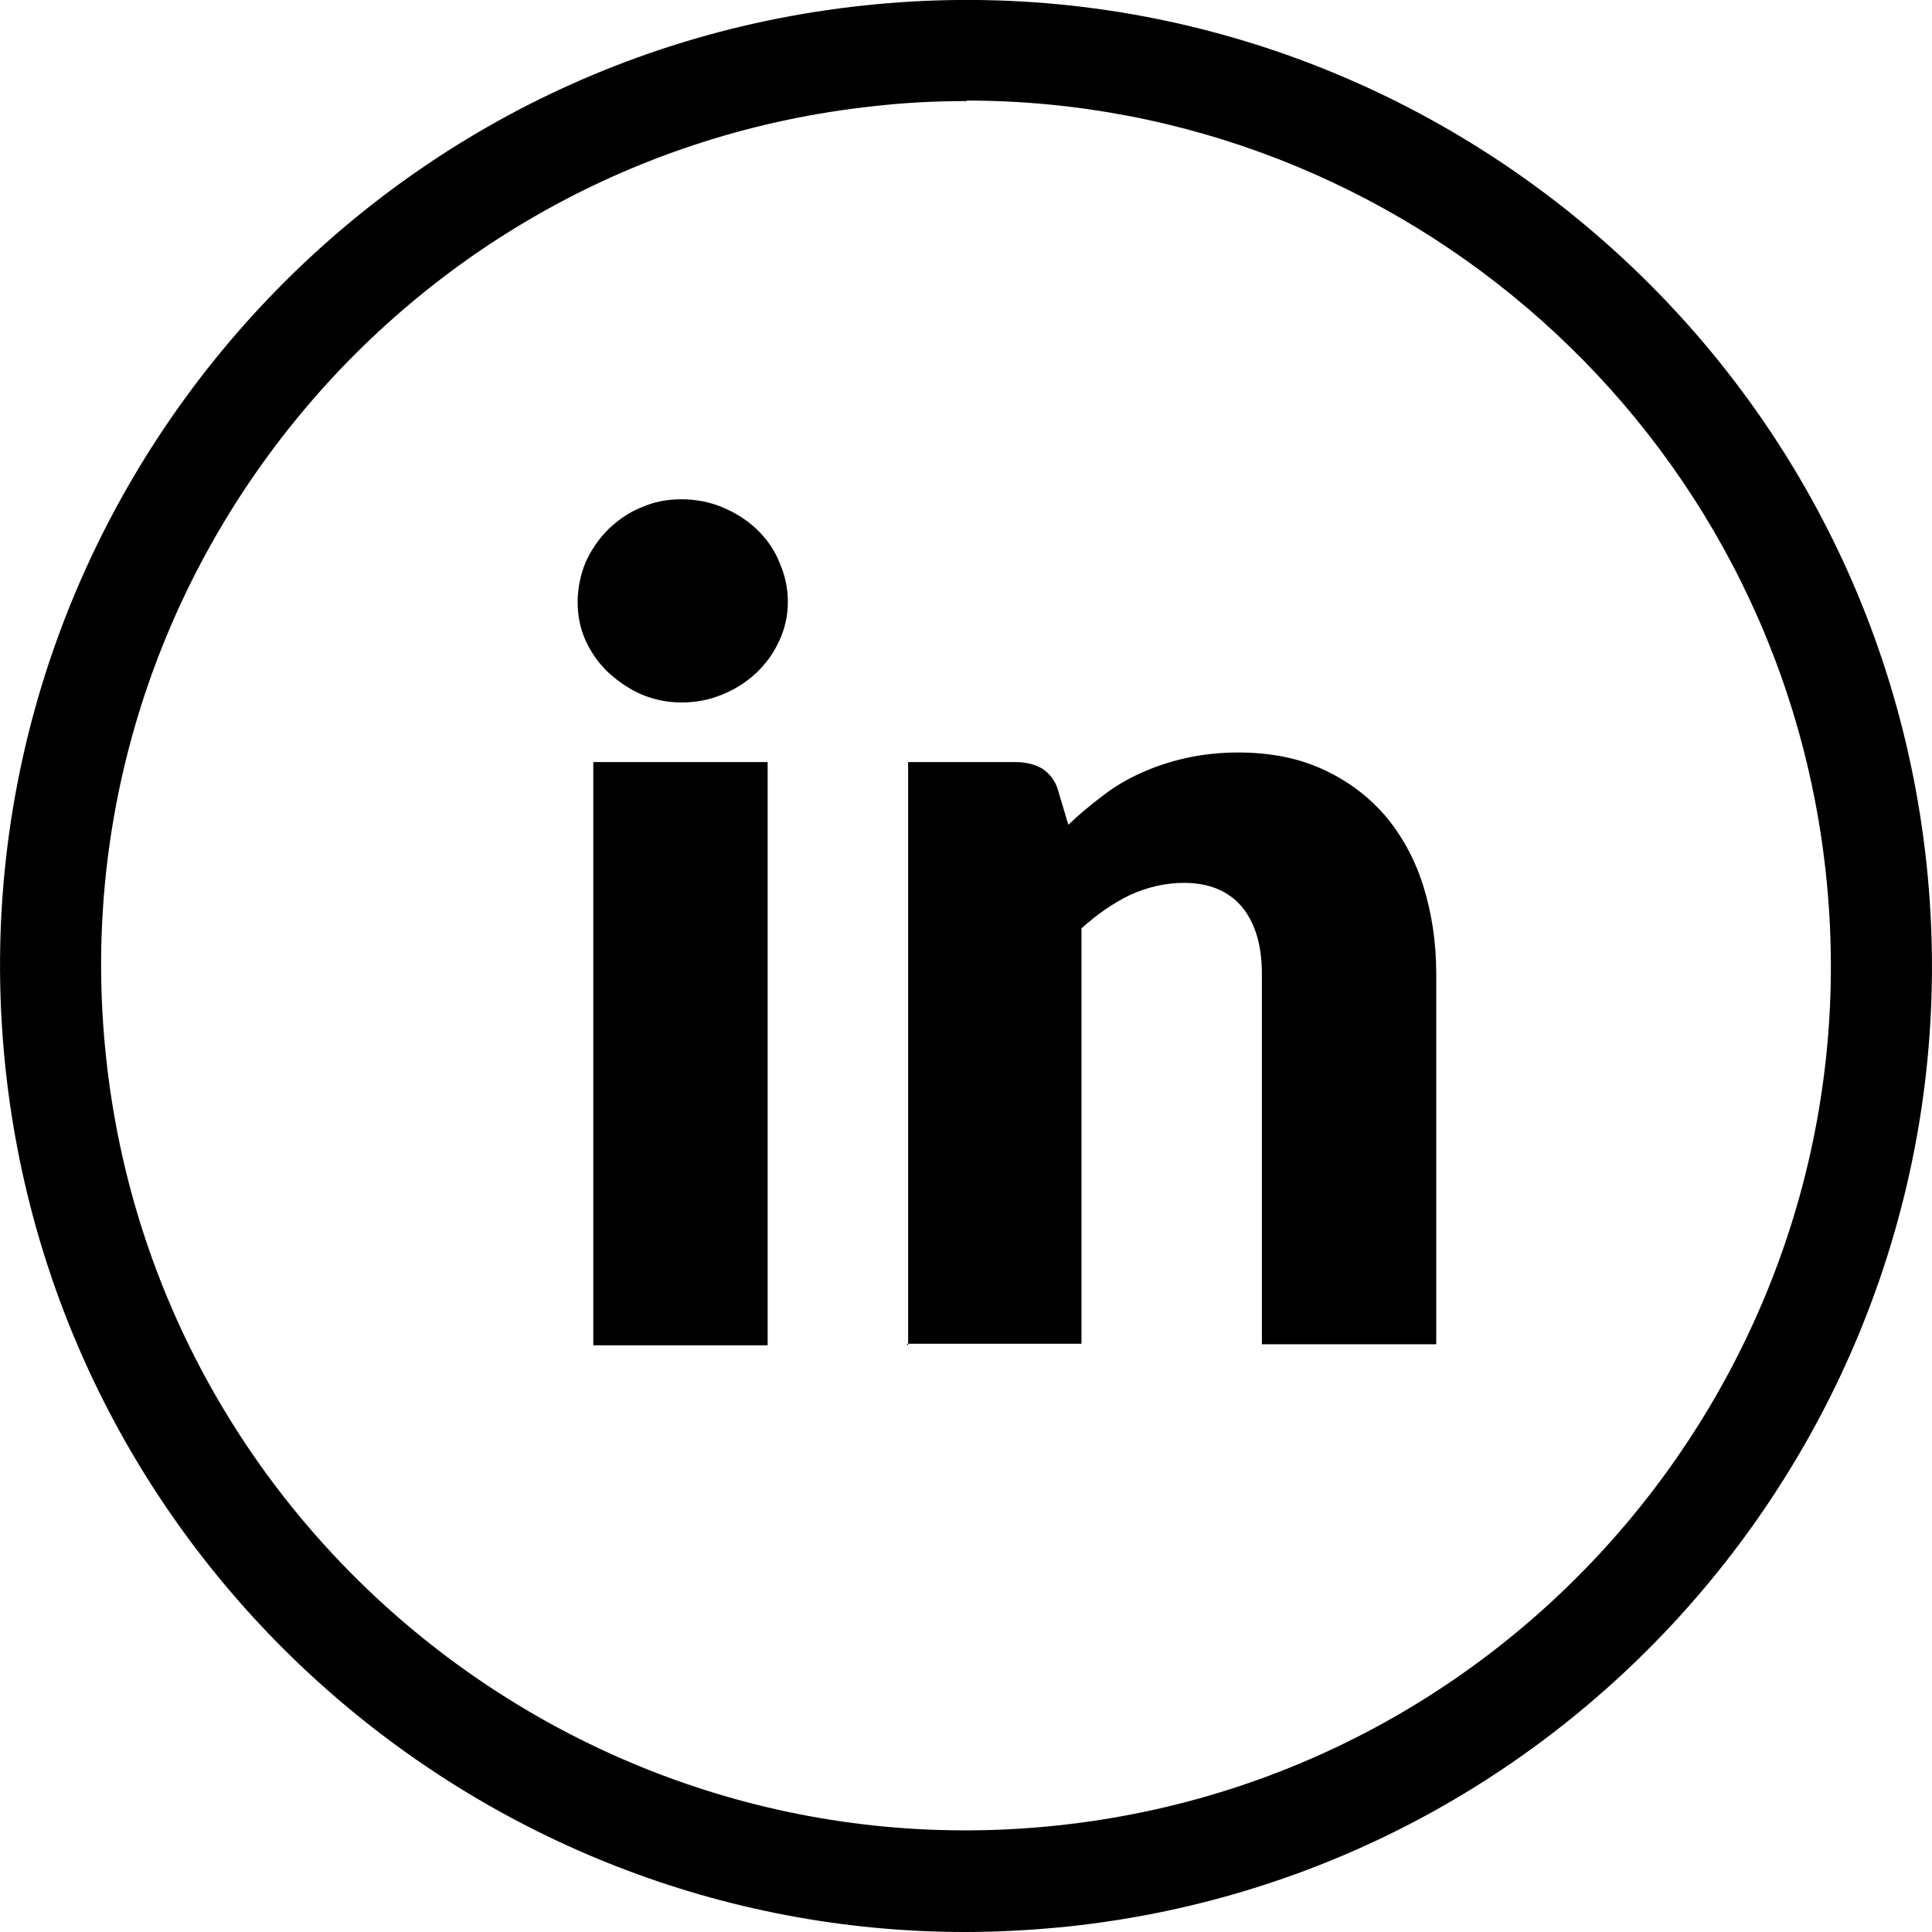
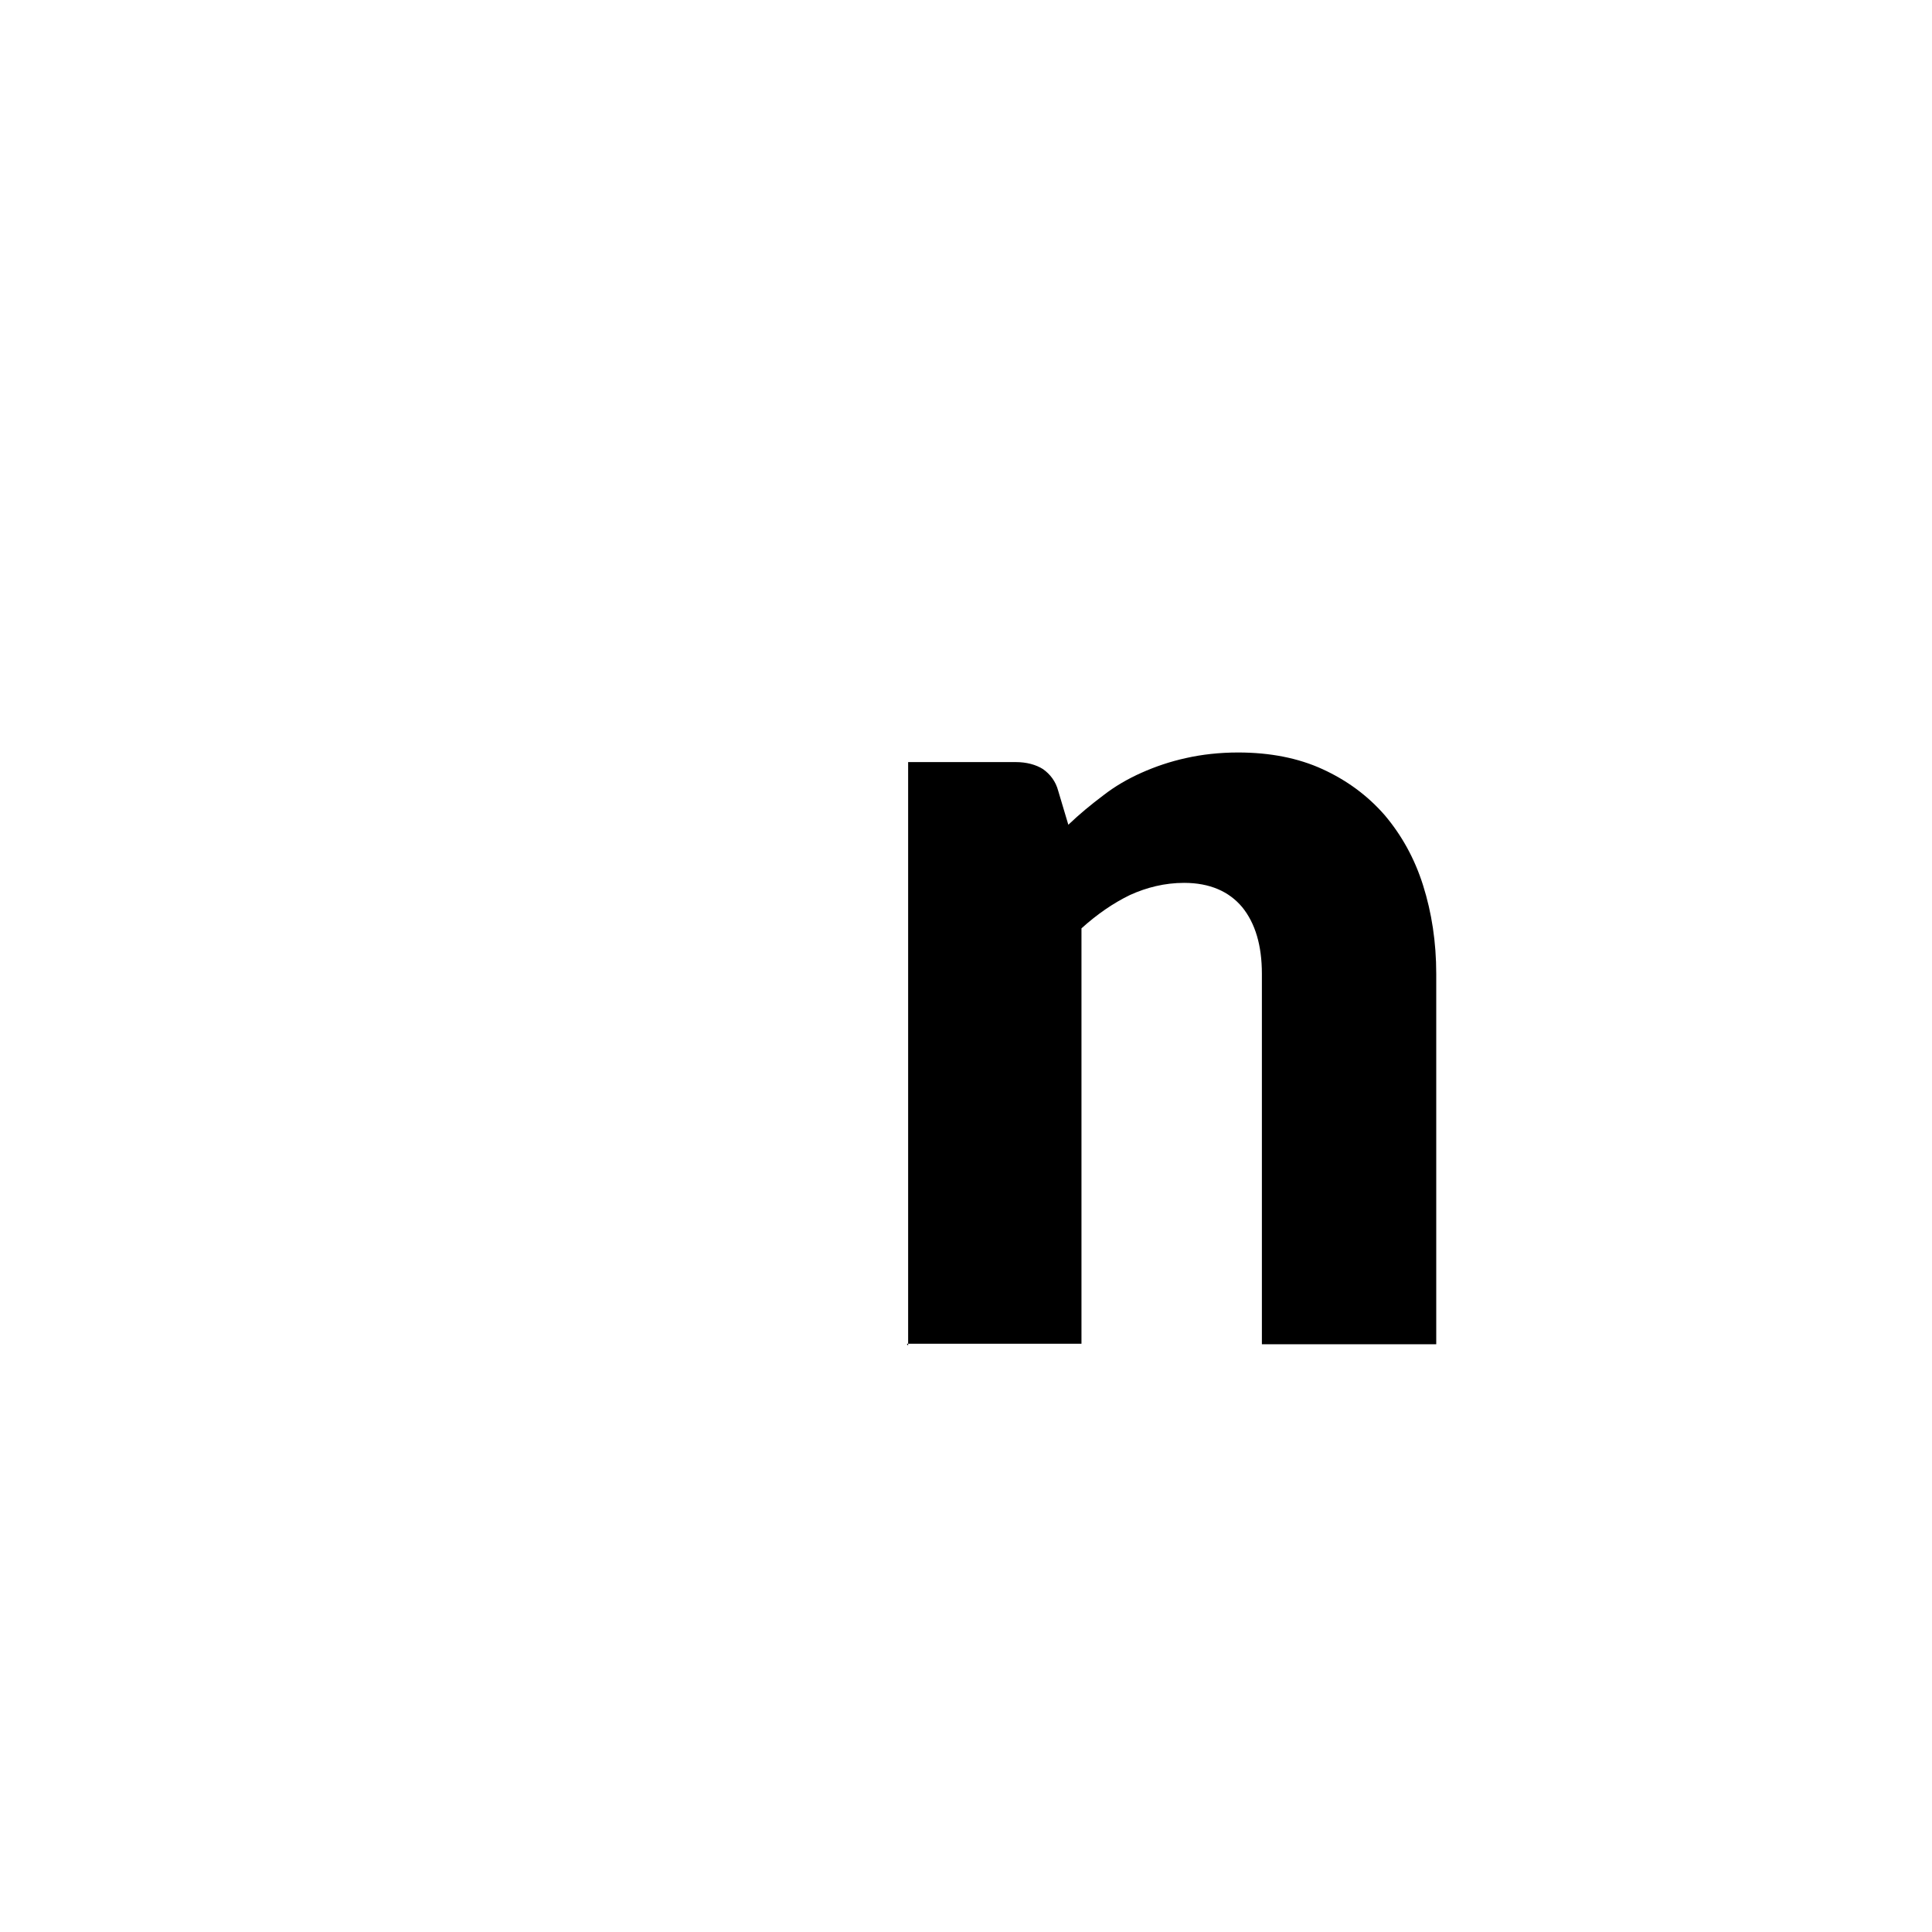
<svg xmlns="http://www.w3.org/2000/svg" id="Layer_2" data-name="Layer 2" viewBox="0 0 38.23 38.23">
  <g id="Layer_1-2" data-name="Layer 1">
    <g>
-       <path d="M19.1,38.23C9.47,38.23,1.16,30.94.11,21.15-1.01,10.67,6.6,1.23,17.08.11c10.47-1.13,19.92,6.49,21.04,16.97h0c1.12,10.48-6.49,19.92-16.97,21.04-.69.07-1.37.11-2.05.11ZM19.13,2c-.61,0-1.22.03-1.83.1C7.91,3.1,1.09,11.55,2.1,20.93c1,9.38,9.46,16.2,18.84,15.19,9.38-1,16.2-9.45,15.19-18.84h0c-.94-8.77-8.38-15.29-17-15.29Z" />
-       <path d="M15.59,11.91c0,.28-.06.53-.17.77-.11.24-.26.45-.45.63-.19.18-.42.33-.67.43-.26.11-.53.16-.82.16s-.55-.06-.79-.16c-.25-.11-.46-.26-.65-.43-.19-.18-.34-.39-.45-.63-.11-.24-.16-.5-.16-.77s.06-.55.16-.79c.11-.24.26-.46.45-.65.19-.18.4-.33.65-.43.25-.11.51-.16.79-.16s.56.05.82.16c.26.11.48.25.67.43.19.18.35.4.45.65.11.25.17.51.17.79ZM15.19,15.08v11.54h-3.45v-11.54h3.45Z" />
      <path d="M17.97,26.62v-11.54h2.13c.21,0,.4.05.54.14.14.1.25.24.3.43l.2.67c.22-.21.45-.4.69-.58.23-.18.49-.33.76-.45.27-.12.56-.22.88-.29.31-.07.66-.11,1.03-.11.63,0,1.19.11,1.67.33.48.22.89.52,1.23.91.33.39.59.85.76,1.39.17.54.26,1.12.26,1.75v7.33h-3.45v-7.33c0-.56-.13-1-.39-1.32-.26-.31-.64-.48-1.15-.48-.38,0-.74.09-1.07.24-.33.16-.65.38-.96.66v8.22h-3.45v.02Z" />
    </g>
  </g>
</svg>